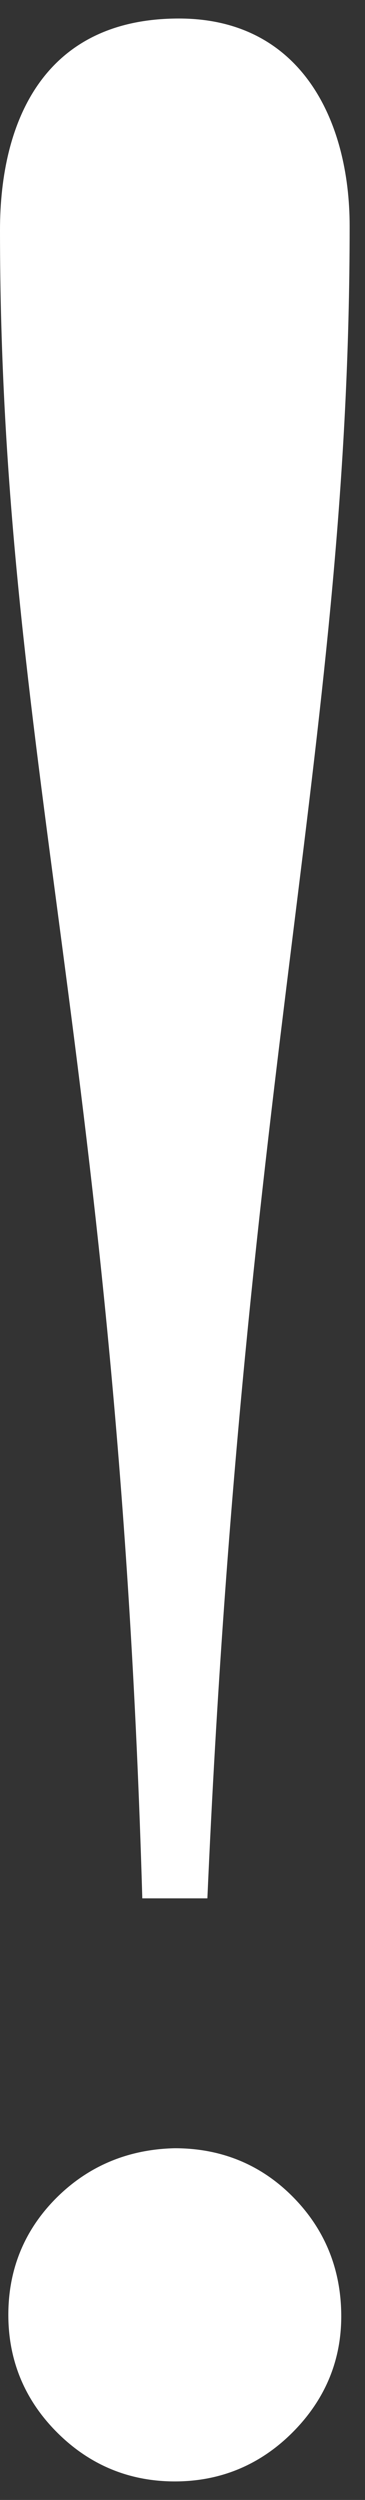
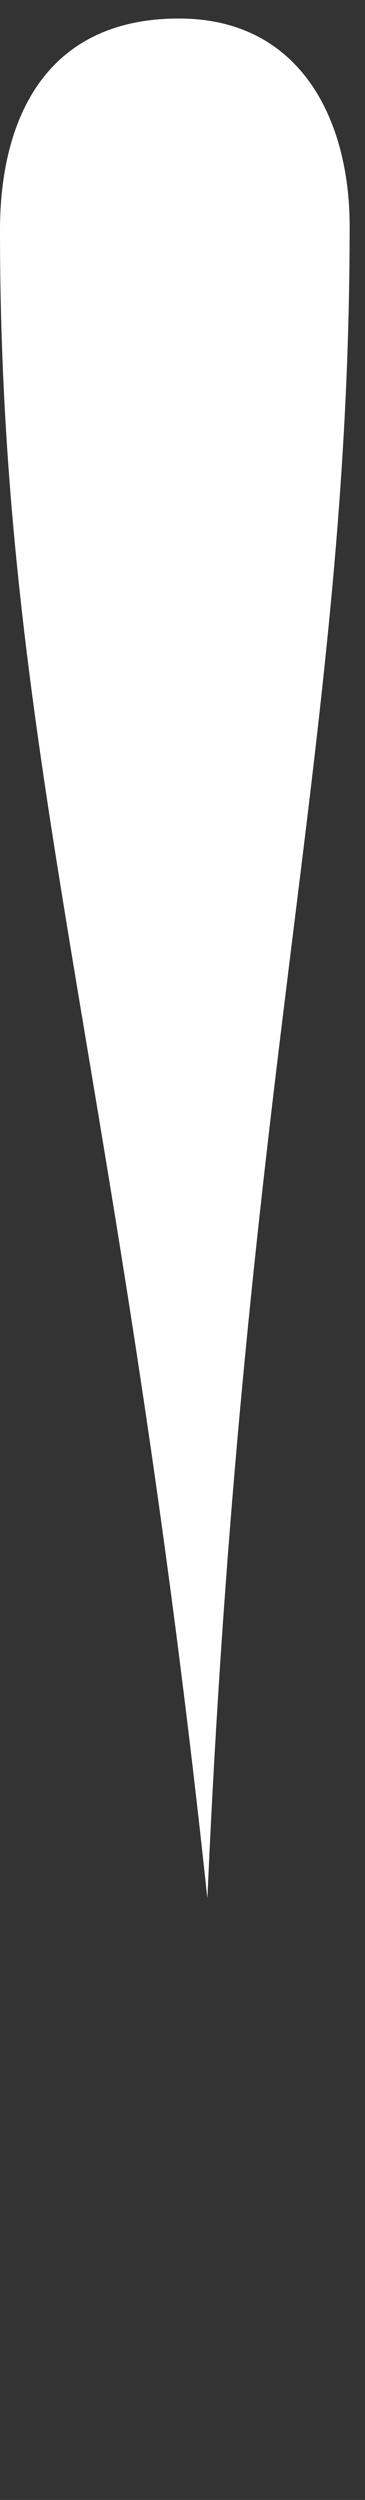
<svg xmlns="http://www.w3.org/2000/svg" version="1.1" id="Layer_1" x="0px" y="0px" viewBox="0 0 158 1080" style="enable-background:new 0 0 158 1080;" xml:space="preserve">
  <rect x="0" y="0" width="158" height="1080" fill="#333333" stroke="none" />
  <style type="text/css">
	.st0{fill:#FFFFFF;}
</style>
  <g>
-     <path class="st0" d="M0,99.44C0,51.94,19.37,8,77.44,8c52.79,0,73.91,43.94,73.91,89.64c0,219.72-45.77,362.12-61.58,722.47H61.6   C51.08,457.99,0,324.4,0,99.44" />
-     <path class="st0" d="M75.67,1072c19.73,0,36.88-7.11,50.91-21.12c14.03-14.03,21.14-30.91,21.14-50.18   c0-20.15-6.99-37.49-20.83-51.52c-13.81-14.01-31.06-21.12-51.23-21.12c-20.17,0.44-37.42,7.67-51.25,21.46   c-13.81,13.81-20.8,30.79-20.8,50.52s7.11,36.83,21.14,50.84C38.79,1064.89,55.91,1072,75.67,1072" />
+     <path class="st0" d="M0,99.44C0,51.94,19.37,8,77.44,8c52.79,0,73.91,43.94,73.91,89.64c0,219.72-45.77,362.12-61.58,722.47C51.08,457.99,0,324.4,0,99.44" />
  </g>
</svg>